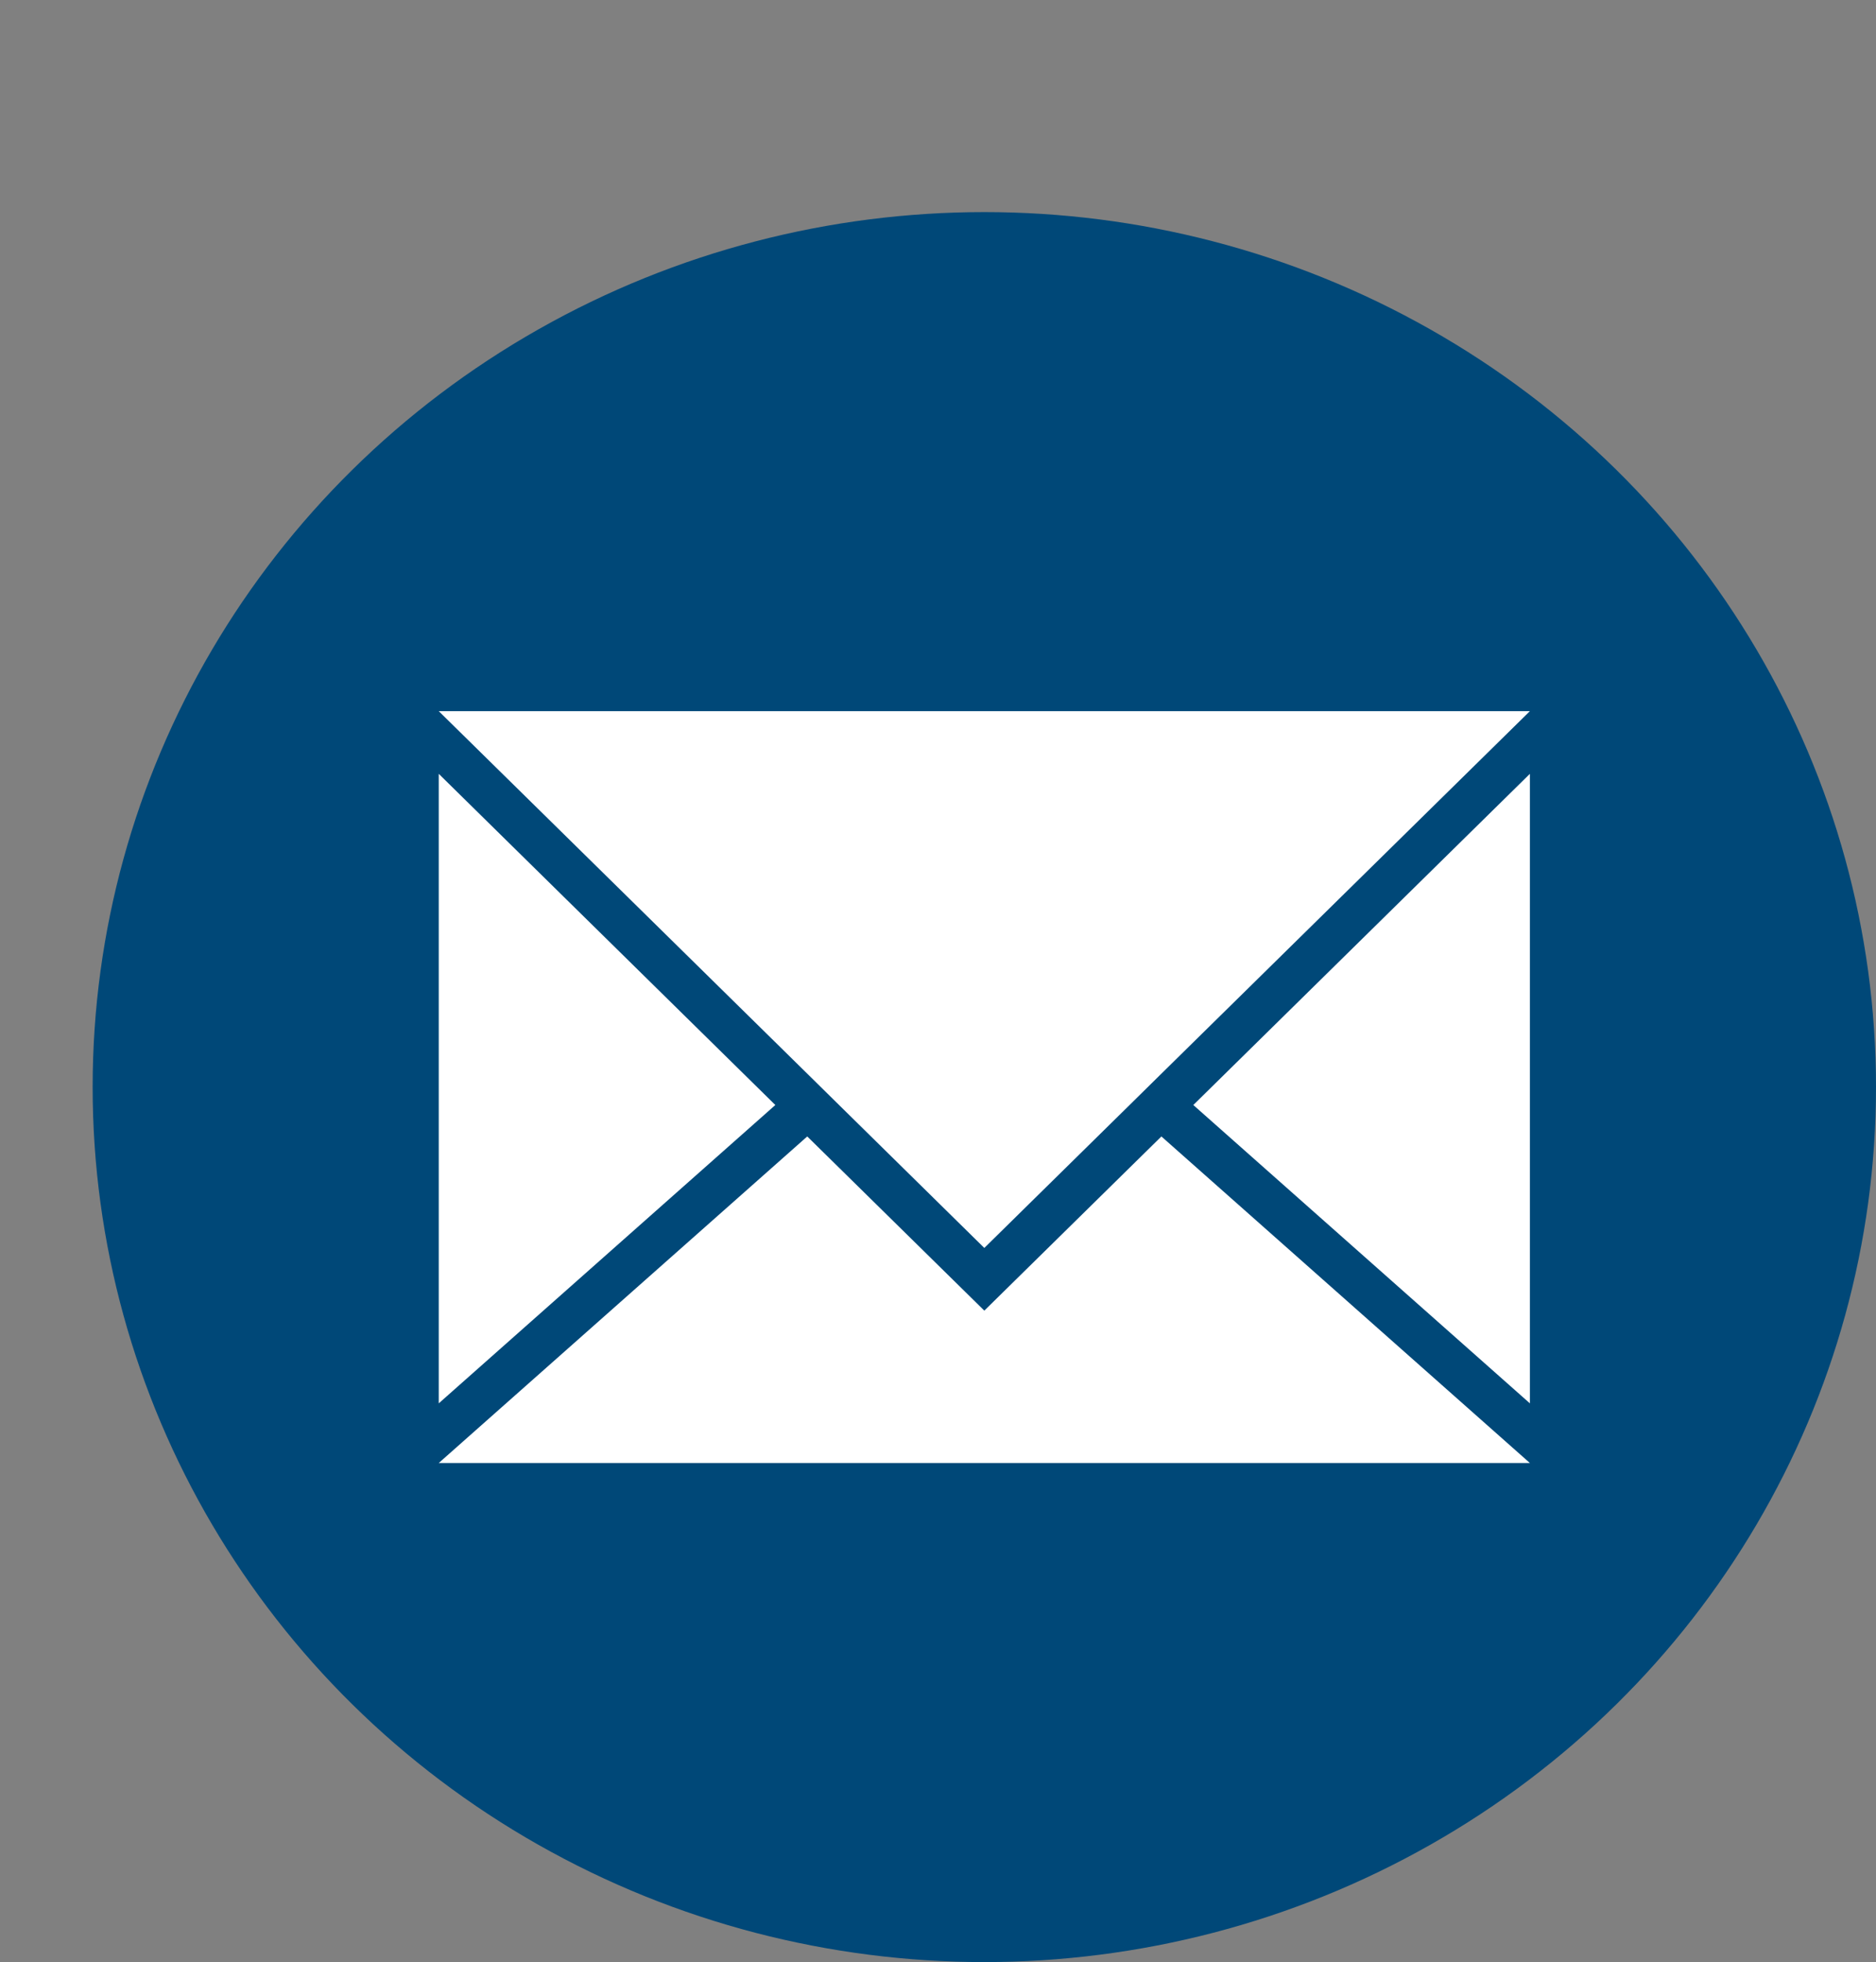
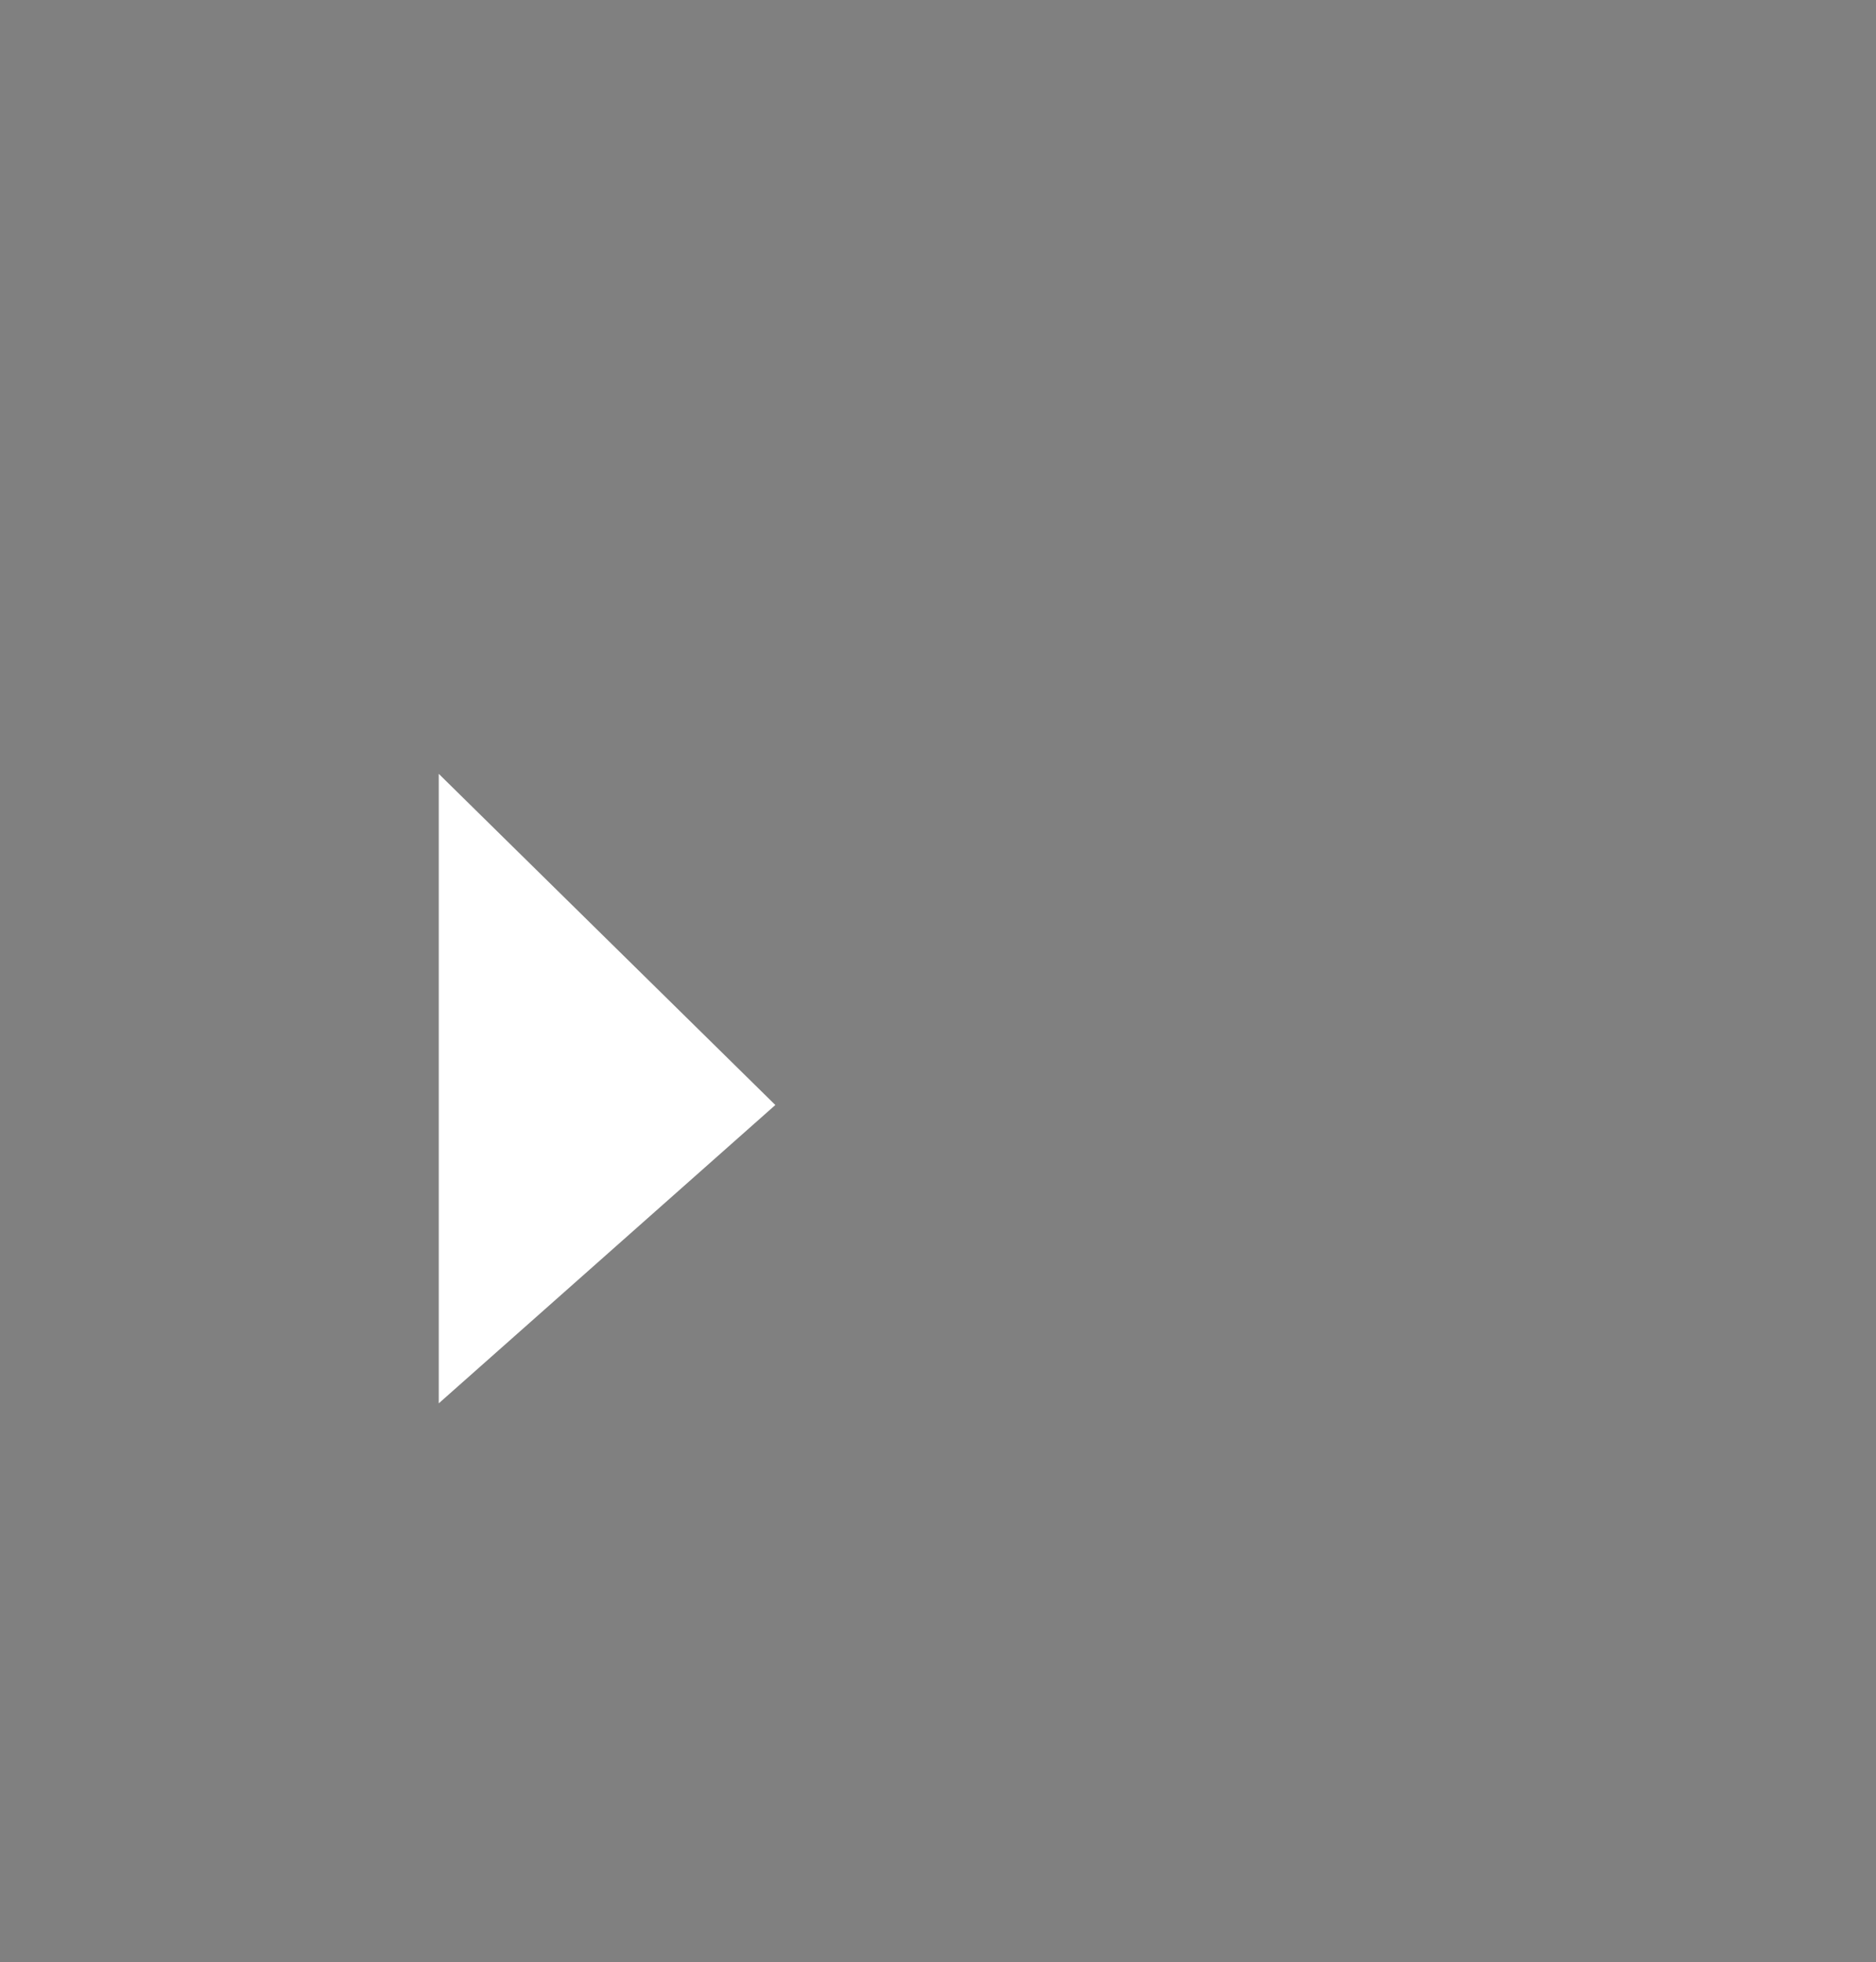
<svg xmlns="http://www.w3.org/2000/svg" version="1.1" id="Calque_1" x="0px" y="0px" width="556.216px" height="581.381px" viewBox="1126.521 1096.25 556.216 581.381" enable-background="new 1126.521 1096.25 556.216 581.381" xml:space="preserve">
  <rect x="1126.521" y="1096.25" width="556.216" height="581.381" fill="#808080" stroke="none" />
  <g>
    <g>
-       <ellipse fill="#004878" cx="1418.362" cy="1418.363" rx="264.374" ry="259.269" />
-     </g>
+       </g>
    <g>
      <g>
        <polygon fill="#FFFFFF" points="1356.399,1423.674 1256.604,1512.077 1256.604,1325.541    " />
      </g>
      <g>
-         <polygon fill="#FFFFFF" points="1580.12,1325.541 1580.12,1512.077 1480.327,1423.674    " />
-       </g>
+         </g>
      <g>
-         <polygon fill="#FFFFFF" points="1580.12,1529.756 1256.604,1529.756 1365.861,1432.993 1375.324,1442.29 1418.362,1484.602      1461.401,1442.29 1470.864,1432.993    " />
-       </g>
+         </g>
      <g>
-         <polygon fill="#FFFFFF" points="1580.12,1306.969 1470.366,1414.876 1460.924,1424.172 1418.362,1466.028 1375.802,1424.172      1366.359,1414.876 1256.604,1306.969    " />
-       </g>
+         </g>
    </g>
  </g>
</svg>